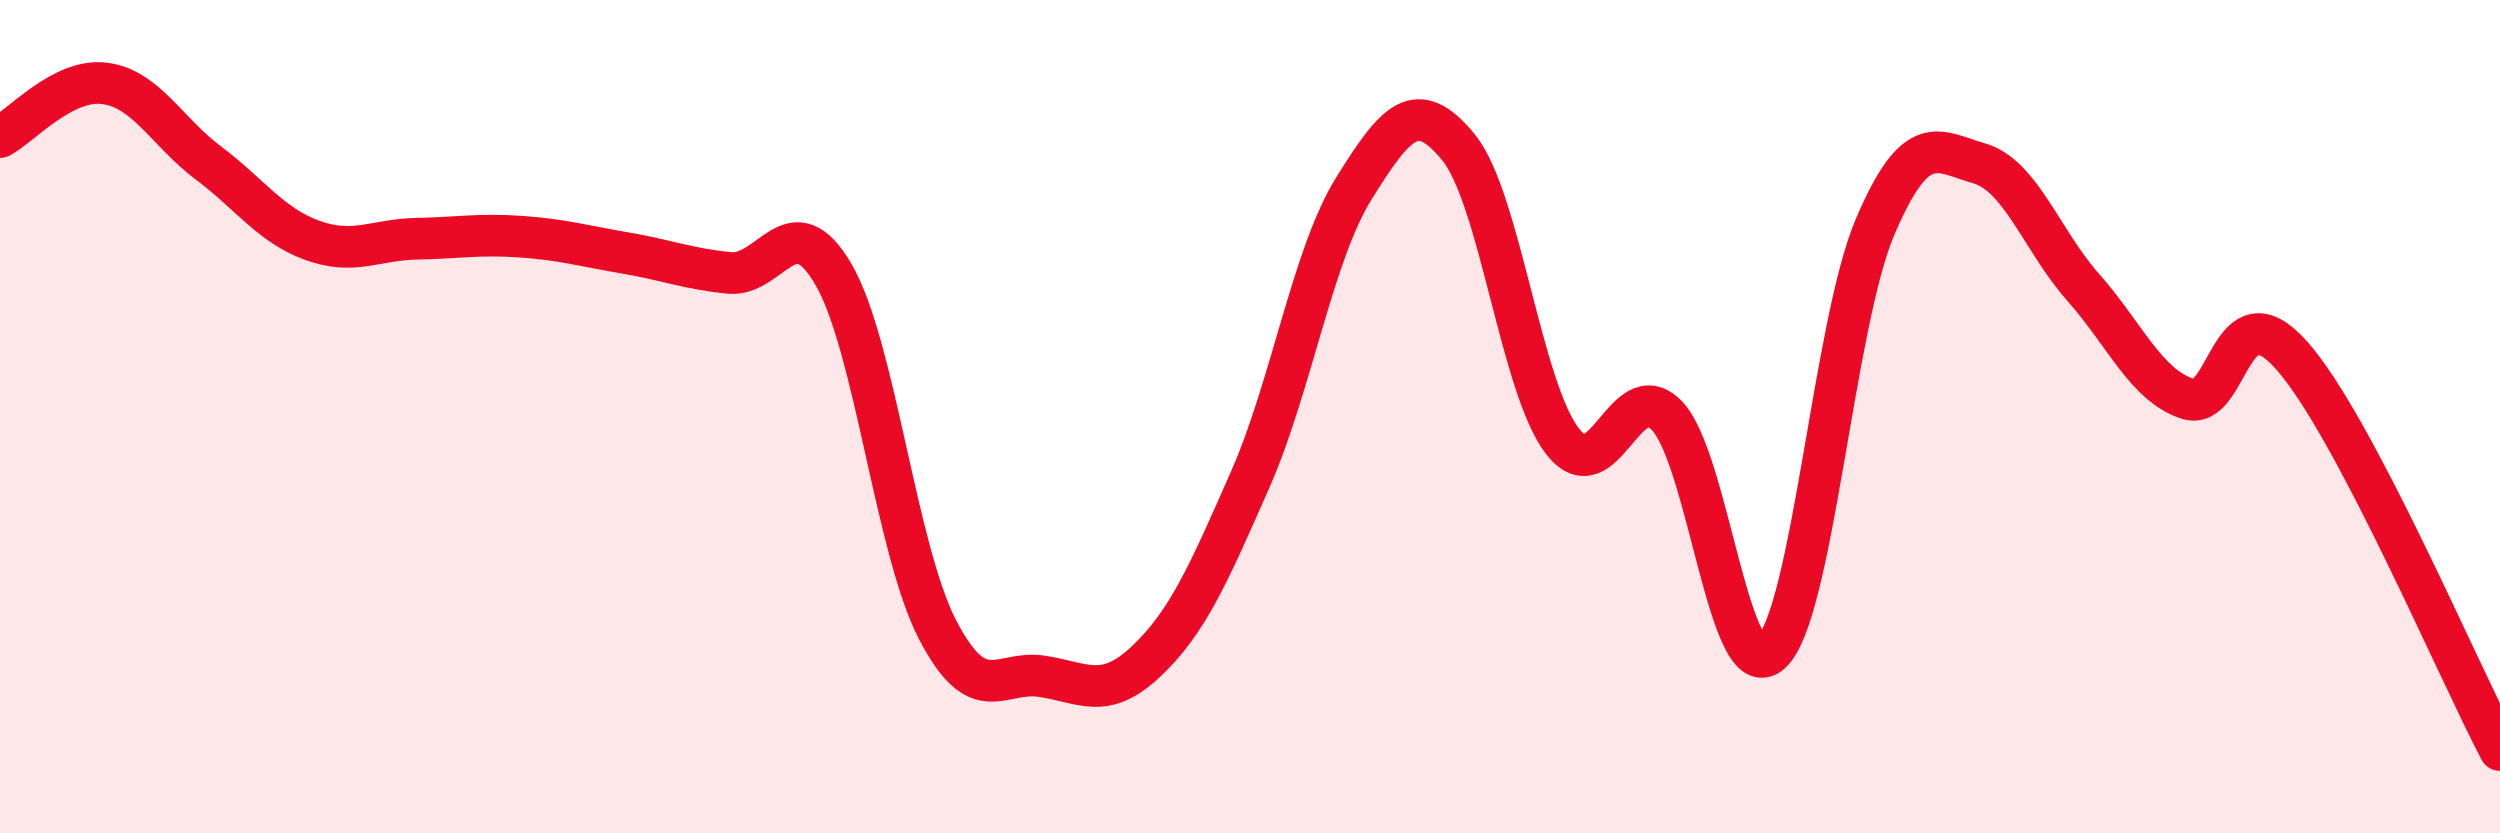
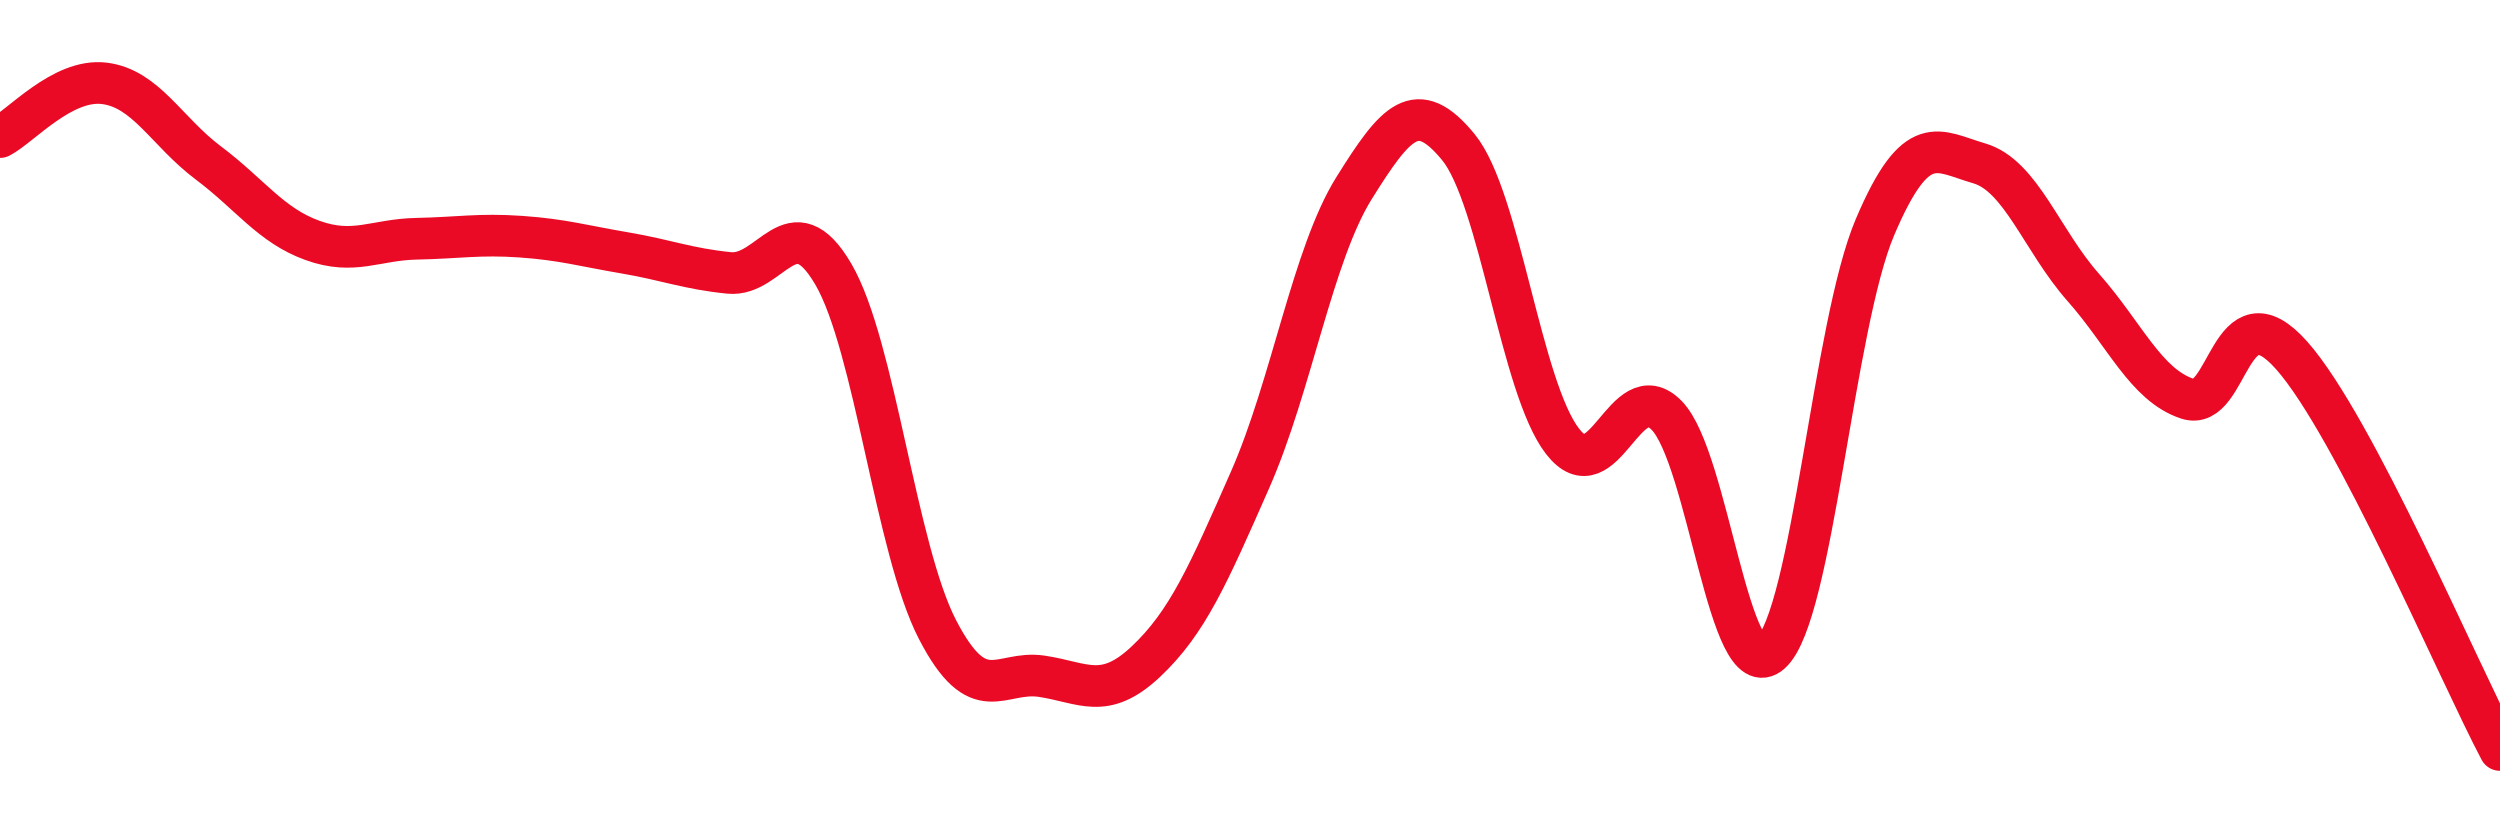
<svg xmlns="http://www.w3.org/2000/svg" width="60" height="20" viewBox="0 0 60 20">
-   <path d="M 0,3.29 C 0.5,3.03 1.5,1.88 2.5,2 C 3.5,2.12 4,3.16 5,3.91 C 6,4.66 6.5,5.41 7.5,5.77 C 8.5,6.13 9,5.75 10,5.73 C 11,5.71 11.5,5.61 12.5,5.68 C 13.5,5.75 14,5.9 15,6.07 C 16,6.24 16.5,6.45 17.5,6.55 C 18.5,6.65 19,4.87 20,6.58 C 21,8.29 21.5,13.18 22.5,15.11 C 23.5,17.04 24,16.08 25,16.23 C 26,16.38 26.5,16.82 27.5,15.88 C 28.5,14.94 29,13.79 30,11.52 C 31,9.25 31.5,6.11 32.5,4.51 C 33.5,2.91 34,2.31 35,3.53 C 36,4.75 36.5,9.3 37.5,10.59 C 38.5,11.88 39,8.95 40,9.97 C 41,10.99 41.5,16.57 42.5,15.67 C 43.5,14.77 44,7.8 45,5.45 C 46,3.1 46.5,3.63 47.5,3.92 C 48.5,4.21 49,5.77 50,6.9 C 51,8.03 51.5,9.24 52.5,9.57 C 53.5,9.9 53.5,6.84 55,8.53 C 56.5,10.22 59,16.11 60,18L60 20L0 20Z" fill="#EB0A25" opacity="0.1" stroke-linecap="round" stroke-linejoin="round" />
  <path d="M 0,3.29 C 0.5,3.03 1.5,1.88 2.5,2 C 3.5,2.12 4,3.16 5,3.91 C 6,4.66 6.5,5.41 7.5,5.77 C 8.5,6.13 9,5.75 10,5.73 C 11,5.71 11.5,5.61 12.5,5.68 C 13.5,5.75 14,5.9 15,6.07 C 16,6.24 16.5,6.45 17.5,6.55 C 18.5,6.65 19,4.87 20,6.58 C 21,8.29 21.5,13.18 22.5,15.11 C 23.5,17.04 24,16.08 25,16.23 C 26,16.38 26.5,16.82 27.5,15.88 C 28.5,14.94 29,13.79 30,11.52 C 31,9.25 31.5,6.11 32.5,4.51 C 33.5,2.91 34,2.31 35,3.53 C 36,4.75 36.5,9.3 37.5,10.59 C 38.5,11.88 39,8.95 40,9.97 C 41,10.99 41.5,16.57 42.5,15.67 C 43.5,14.77 44,7.8 45,5.45 C 46,3.1 46.5,3.63 47.5,3.92 C 48.5,4.21 49,5.77 50,6.9 C 51,8.03 51.5,9.24 52.5,9.57 C 53.5,9.9 53.5,6.84 55,8.53 C 56.5,10.22 59,16.11 60,18" stroke="#EB0A25" stroke-width="1" fill="none" stroke-linecap="round" stroke-linejoin="round" />
</svg>